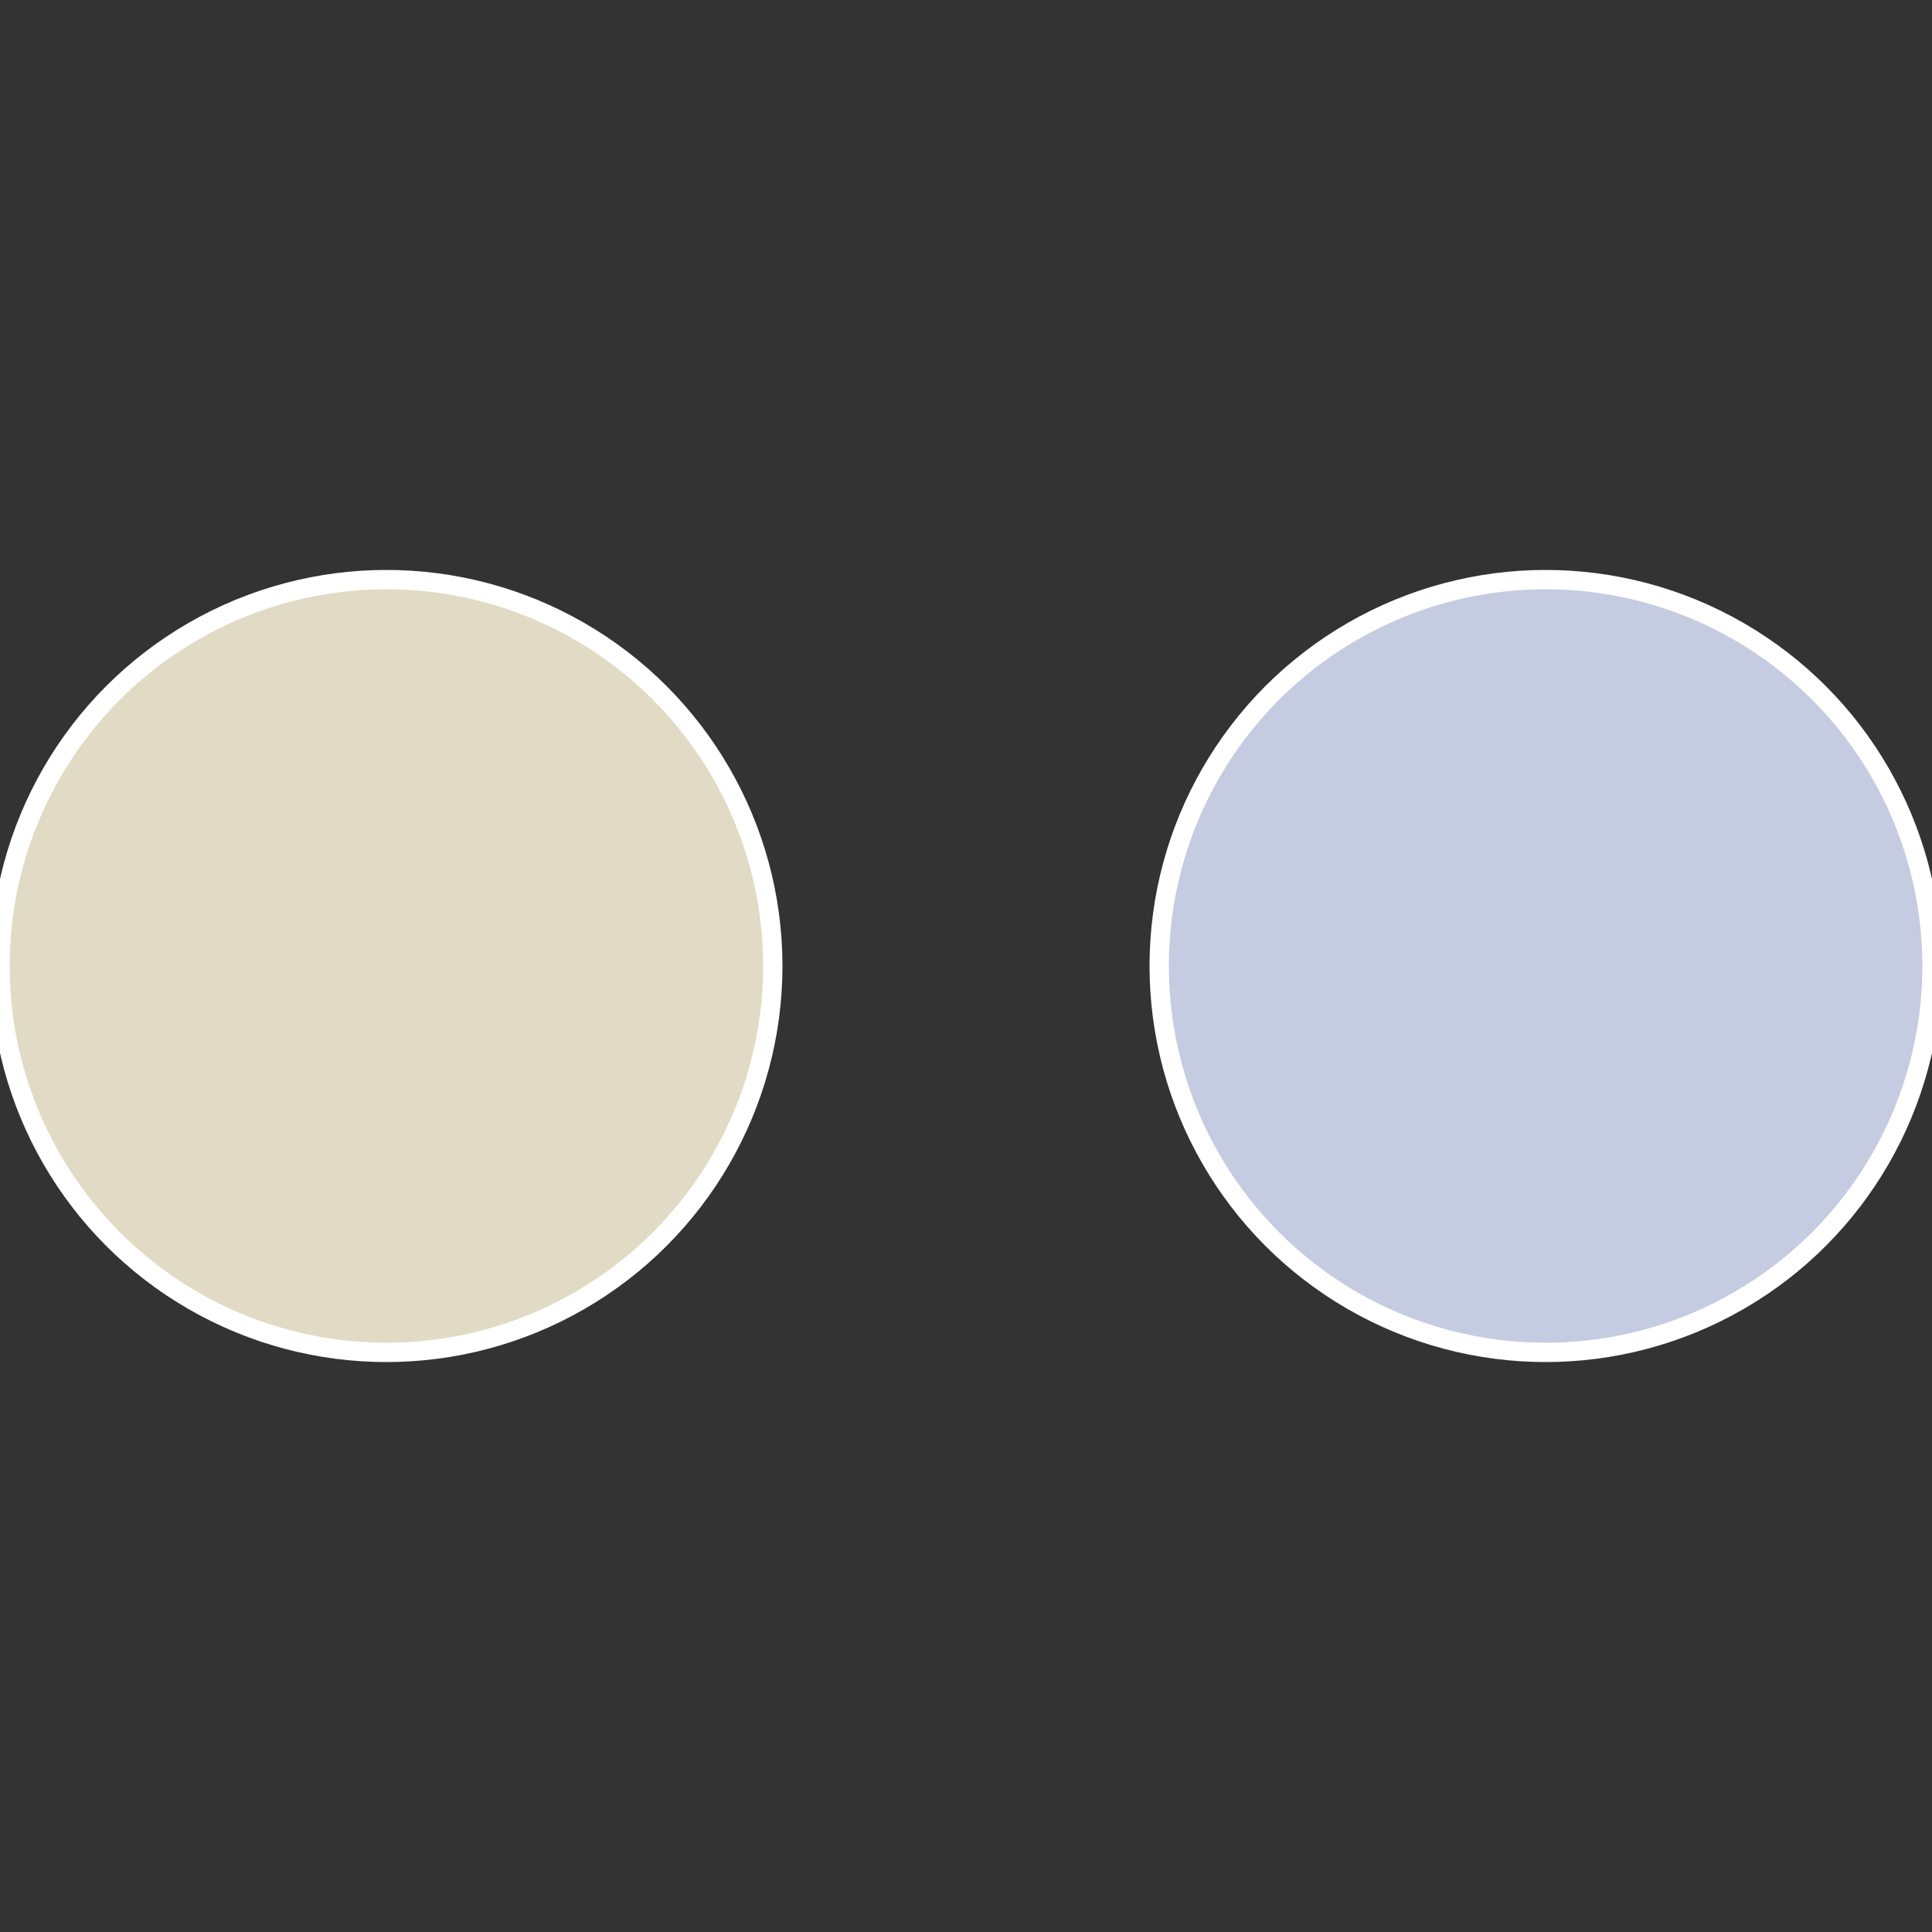
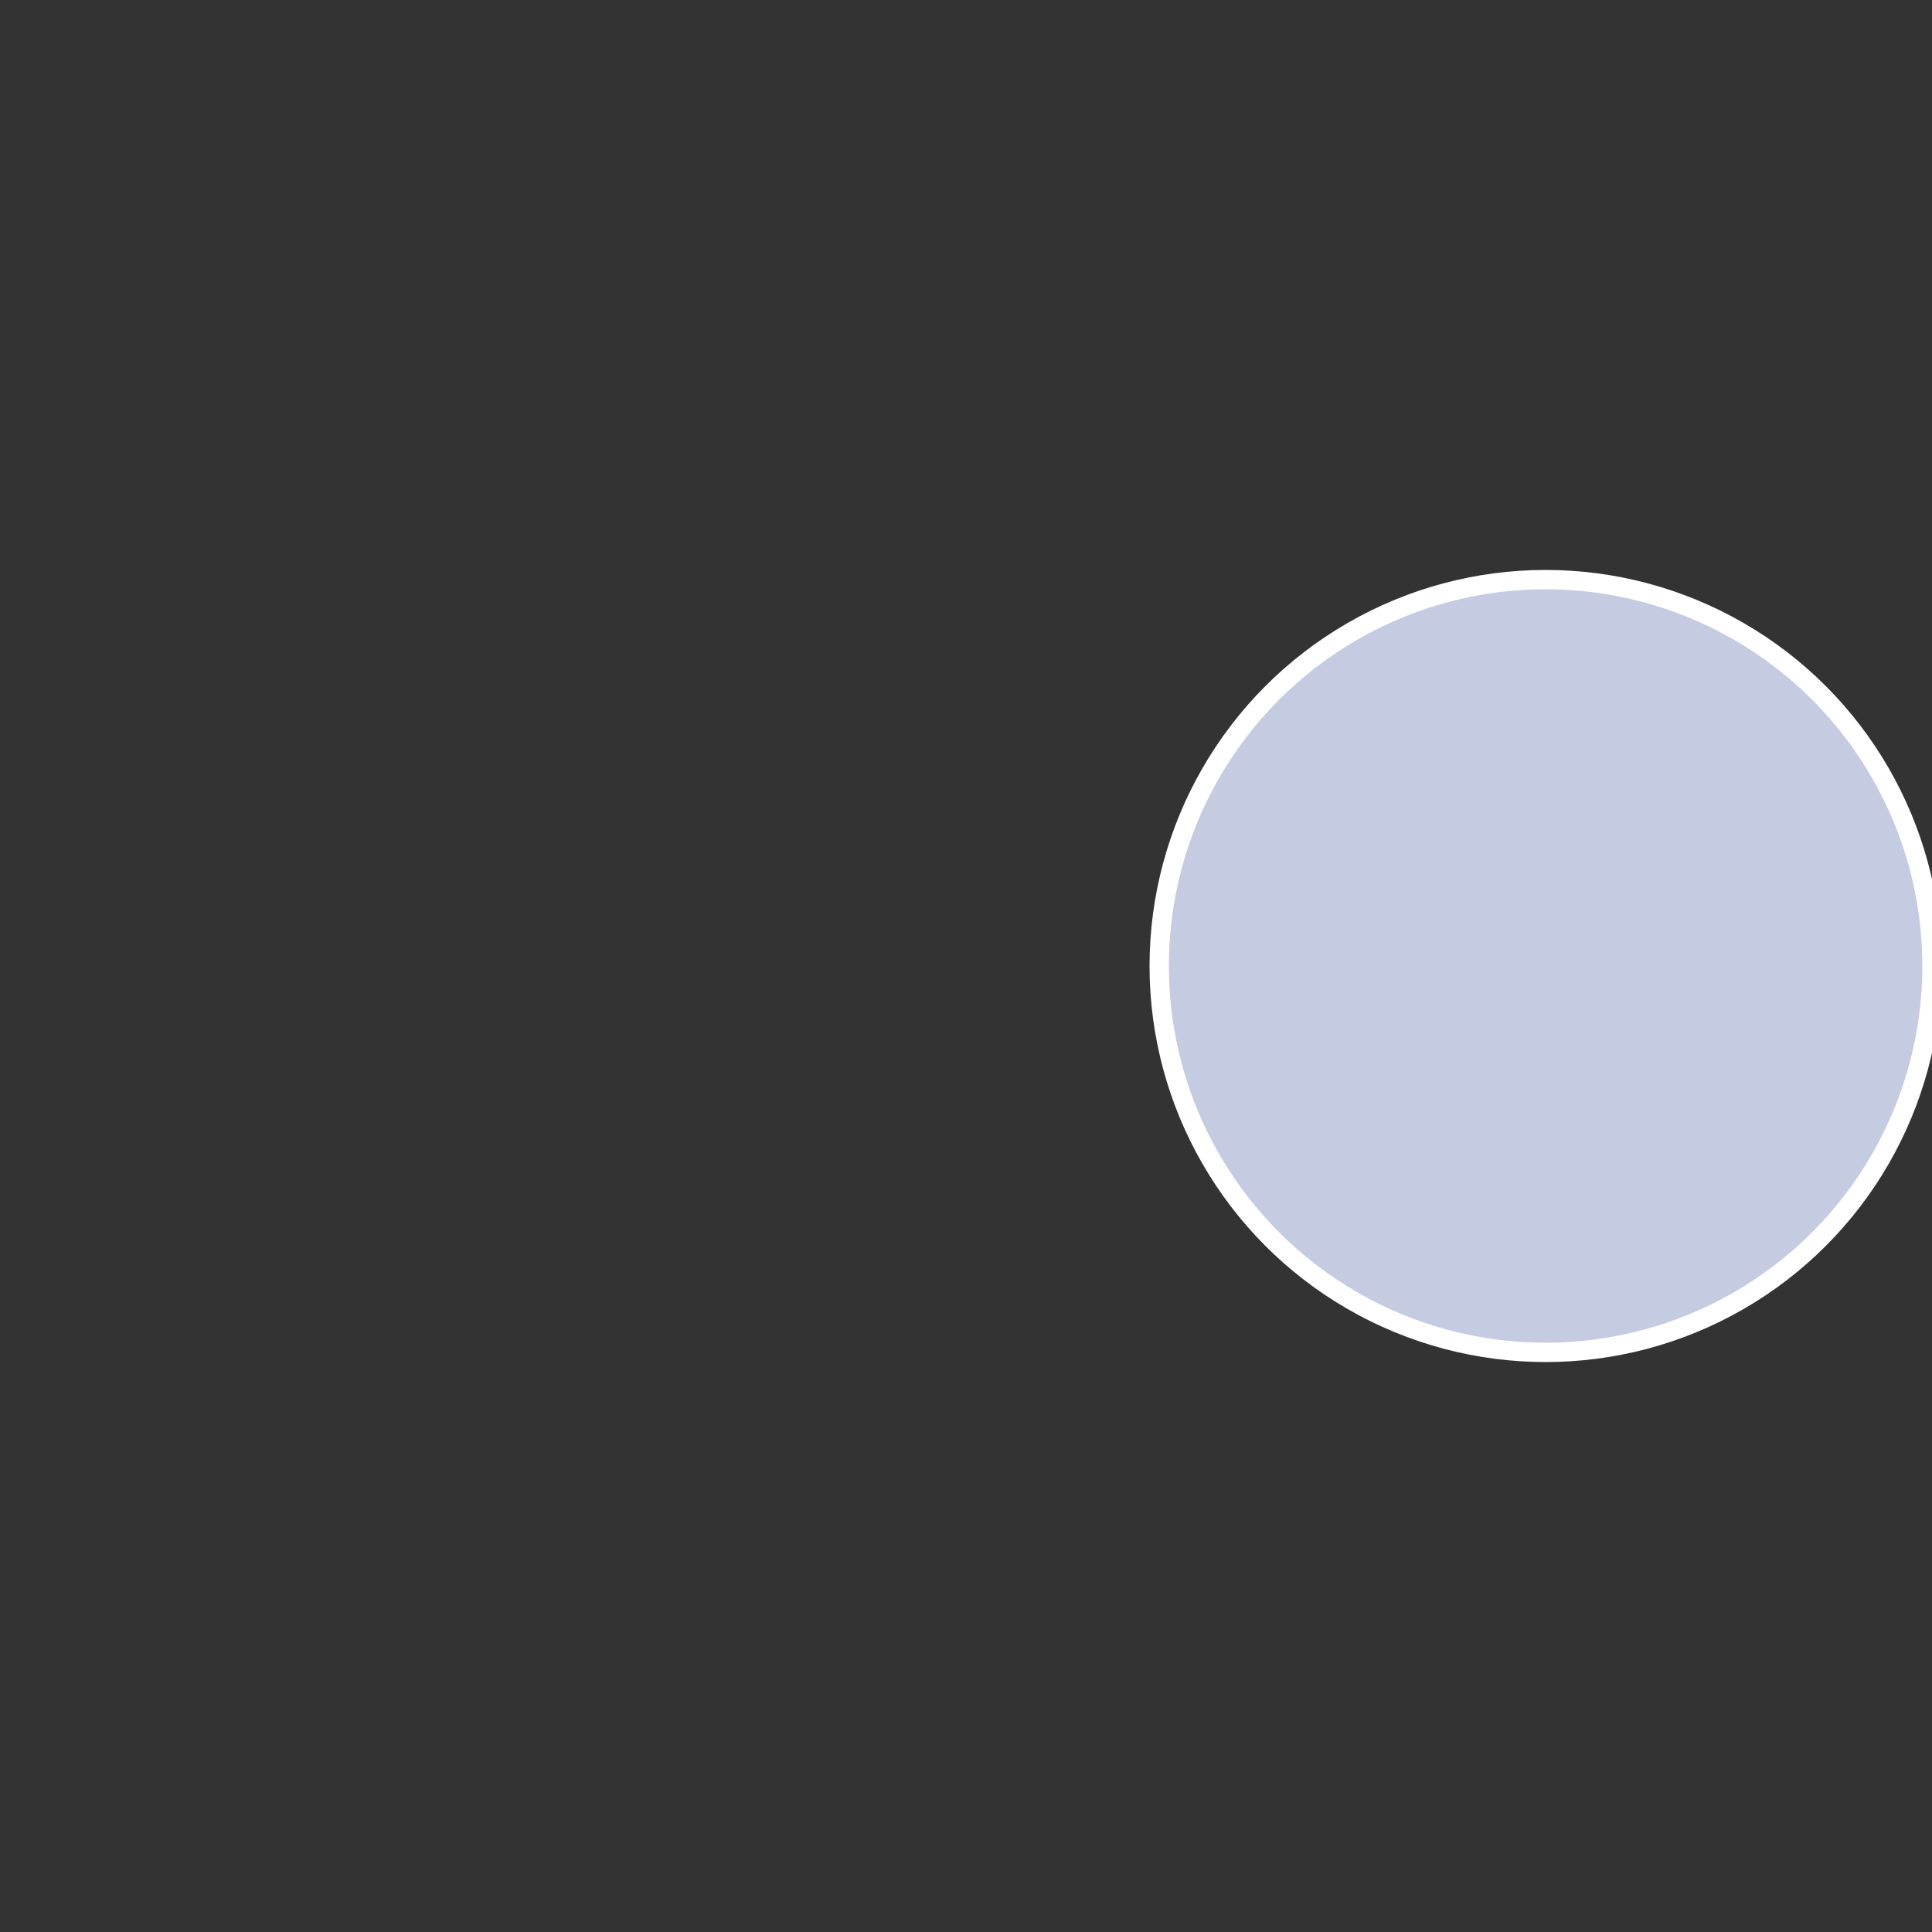
<svg xmlns="http://www.w3.org/2000/svg" width="500" height="500" viewBox="-1 -1 2 2">
  <rect x="-1" y="-1" width="2" height="2" fill="#333333" stroke="none" />
  <circle cx="0.6" cy="0" r="0.4" fill="#c5cbe1" stroke="#fff" stroke-width="1%" />
-   <circle cx="-0.6" cy="7.3478807948841E-17" r="0.4" fill="#e1dbc5" stroke="#fff" stroke-width="1%" />
</svg>